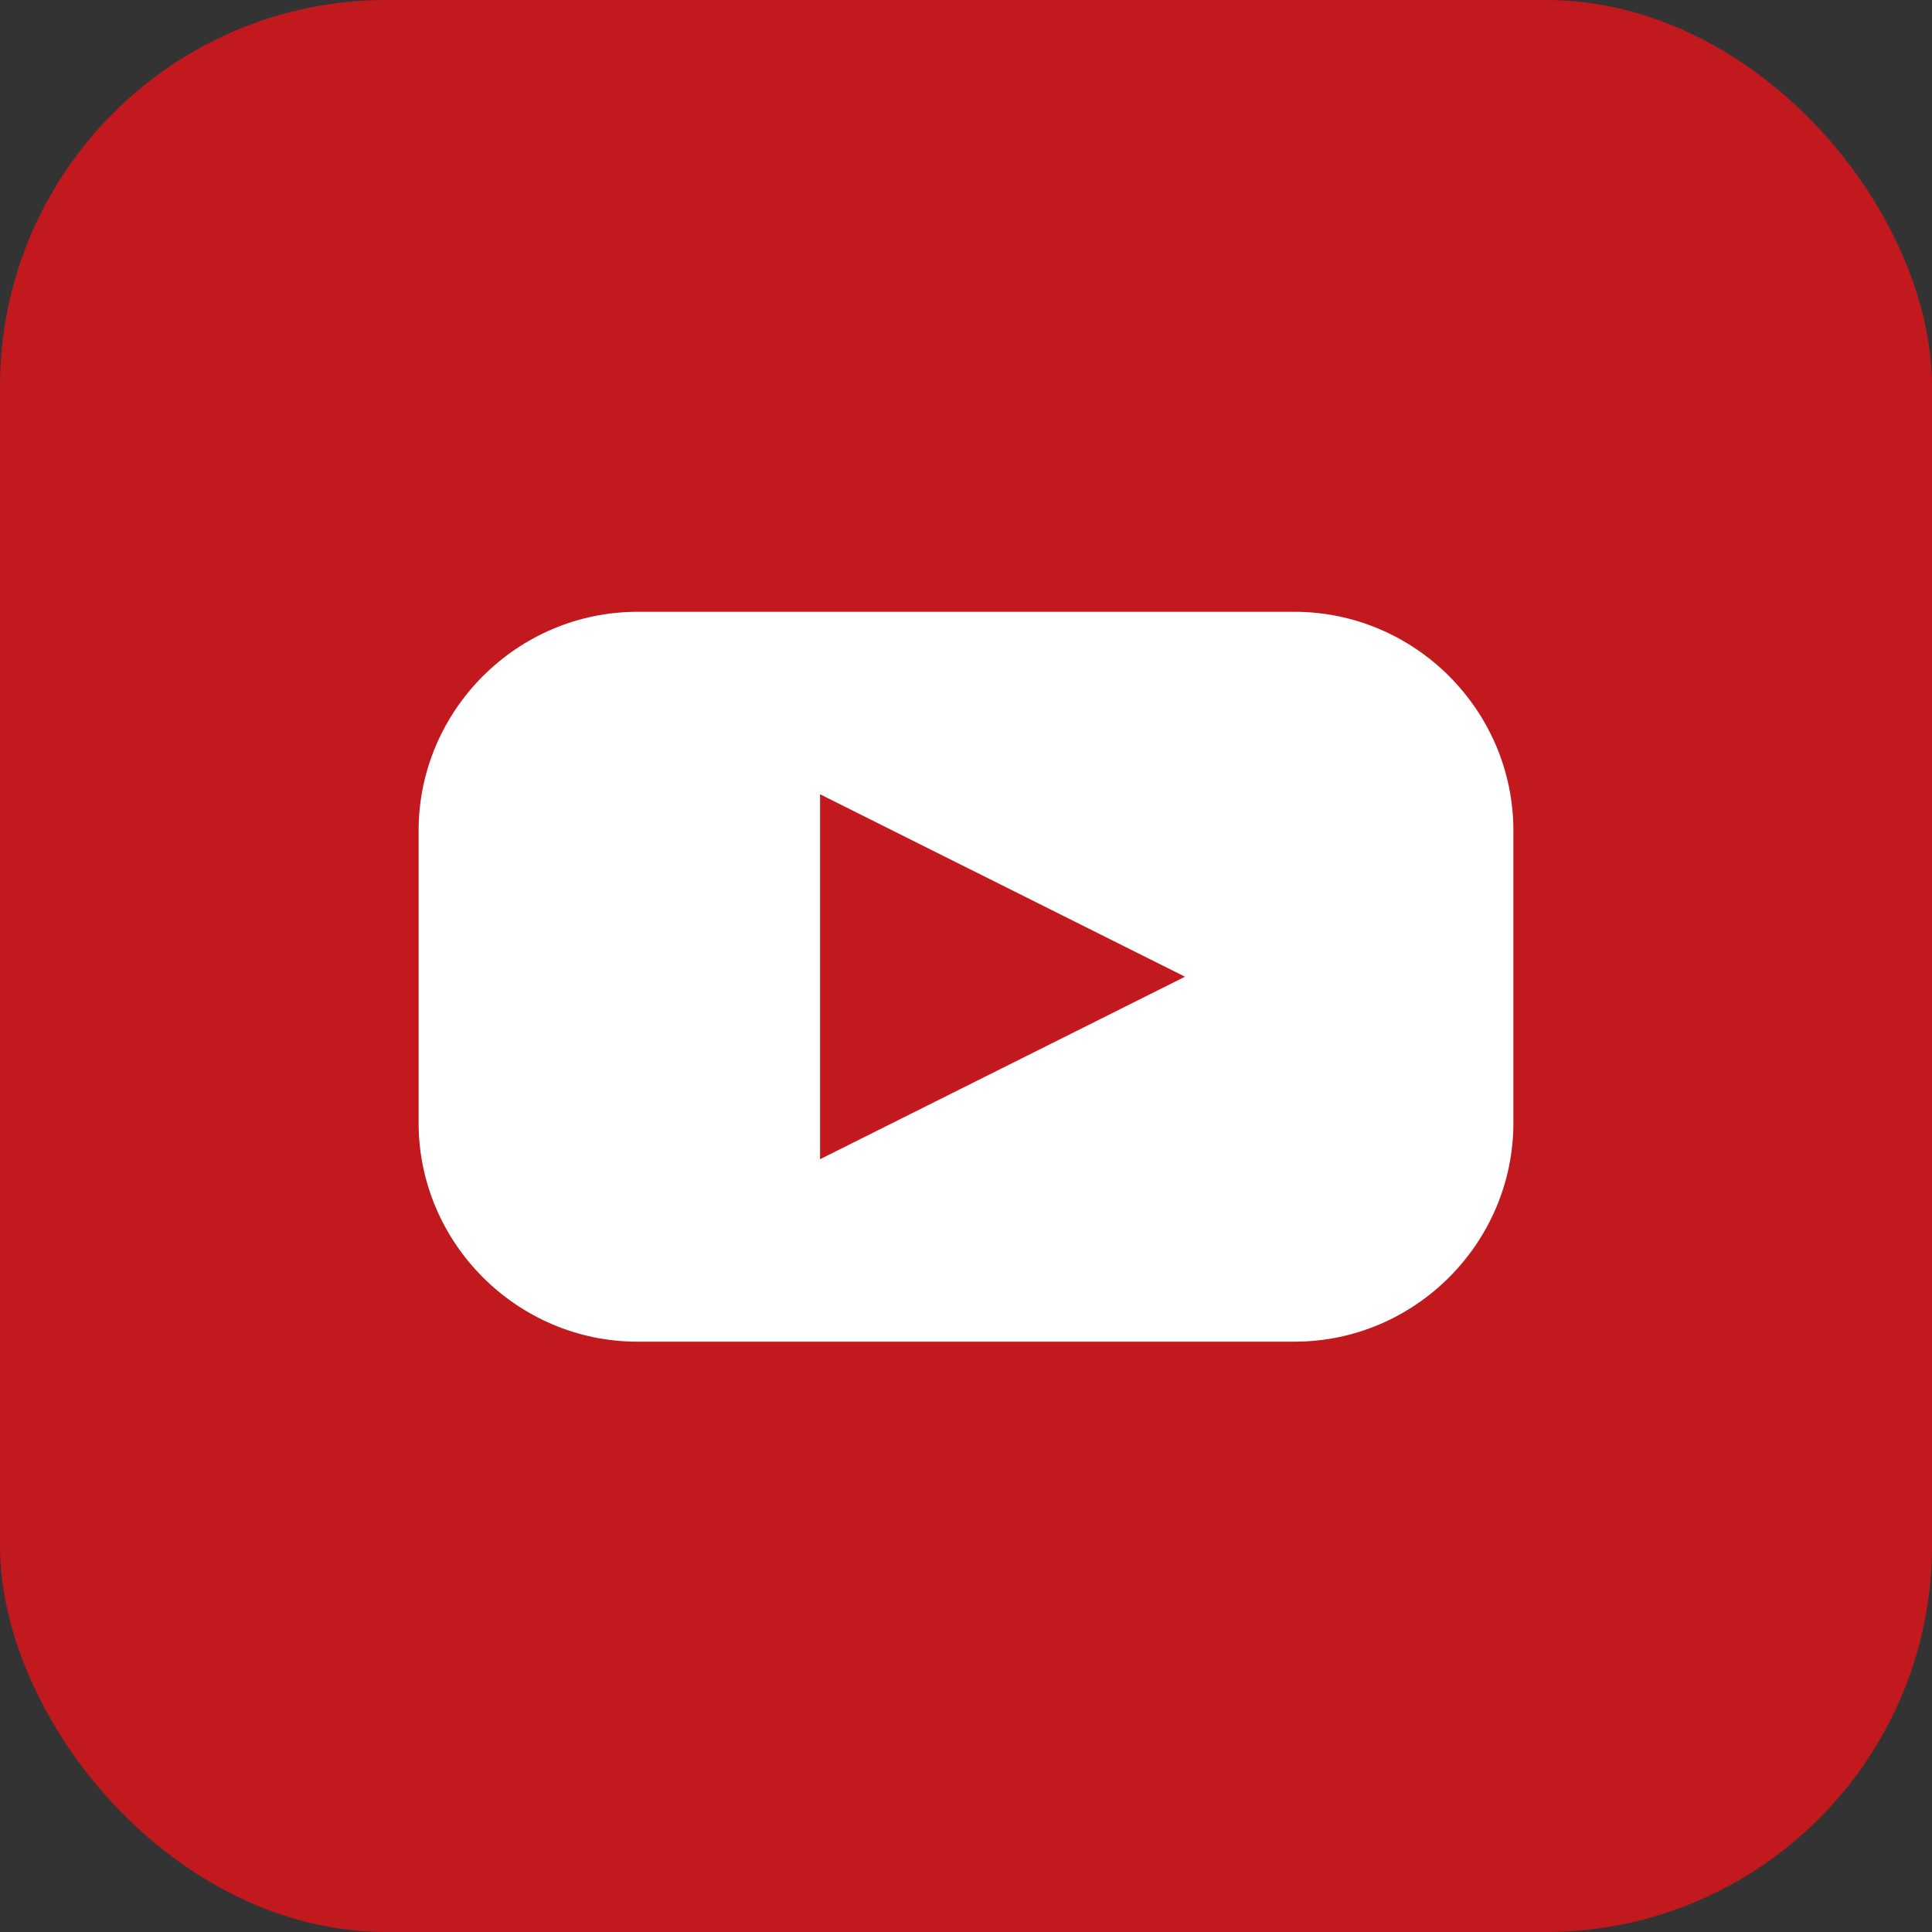
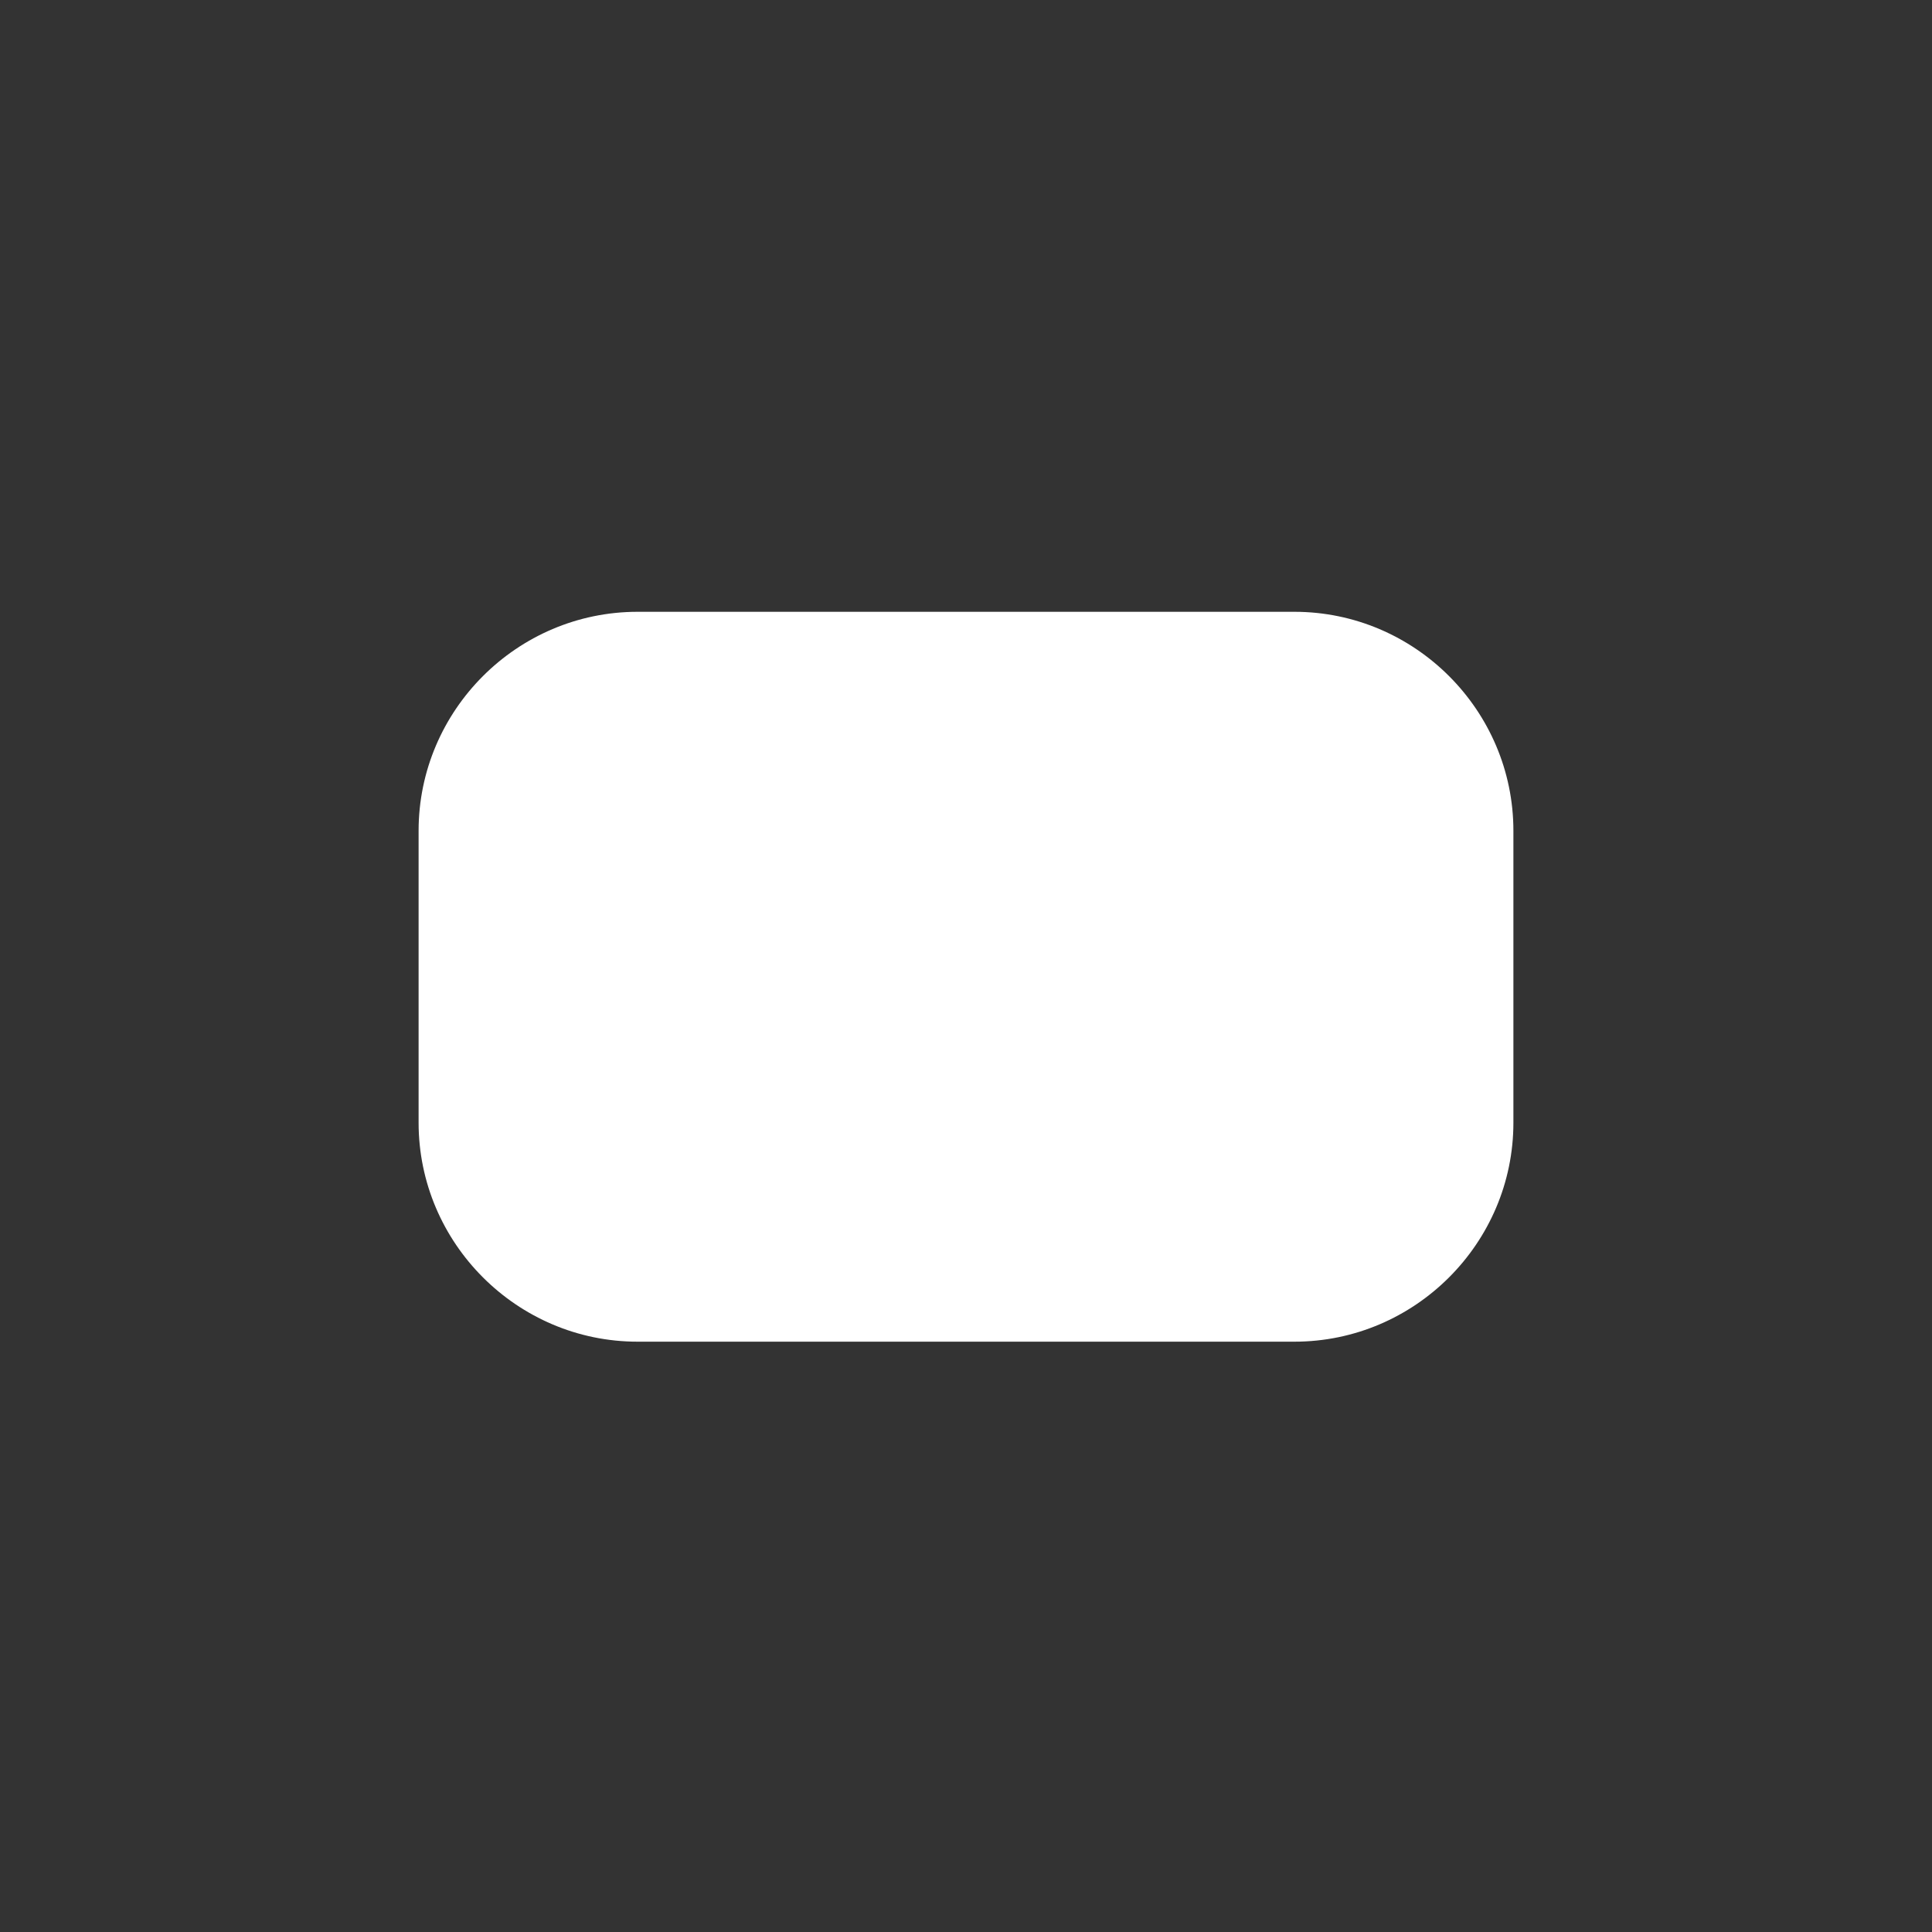
<svg xmlns="http://www.w3.org/2000/svg" width="60" height="60" viewBox="0 0 60 60" fill="none">
  <rect x="0" y="0" width="60" height="60" fill="#333333" stroke="none" />
-   <rect width="60" height="60" rx="12" fill="#C2191E" />
  <path d="M40.2 41.667H19.8C16.06 41.667 13 38.607 13 34.867V25.8C13 22.06 16.06 19 19.8 19H40.2C43.94 19 47 22.06 47 25.8V34.867C47 38.607 43.94 41.667 40.2 41.667Z" fill="white" />
-   <path d="M25.468 36V24.667L36.801 30.333L25.468 36Z" fill="#C2191E" />
</svg>